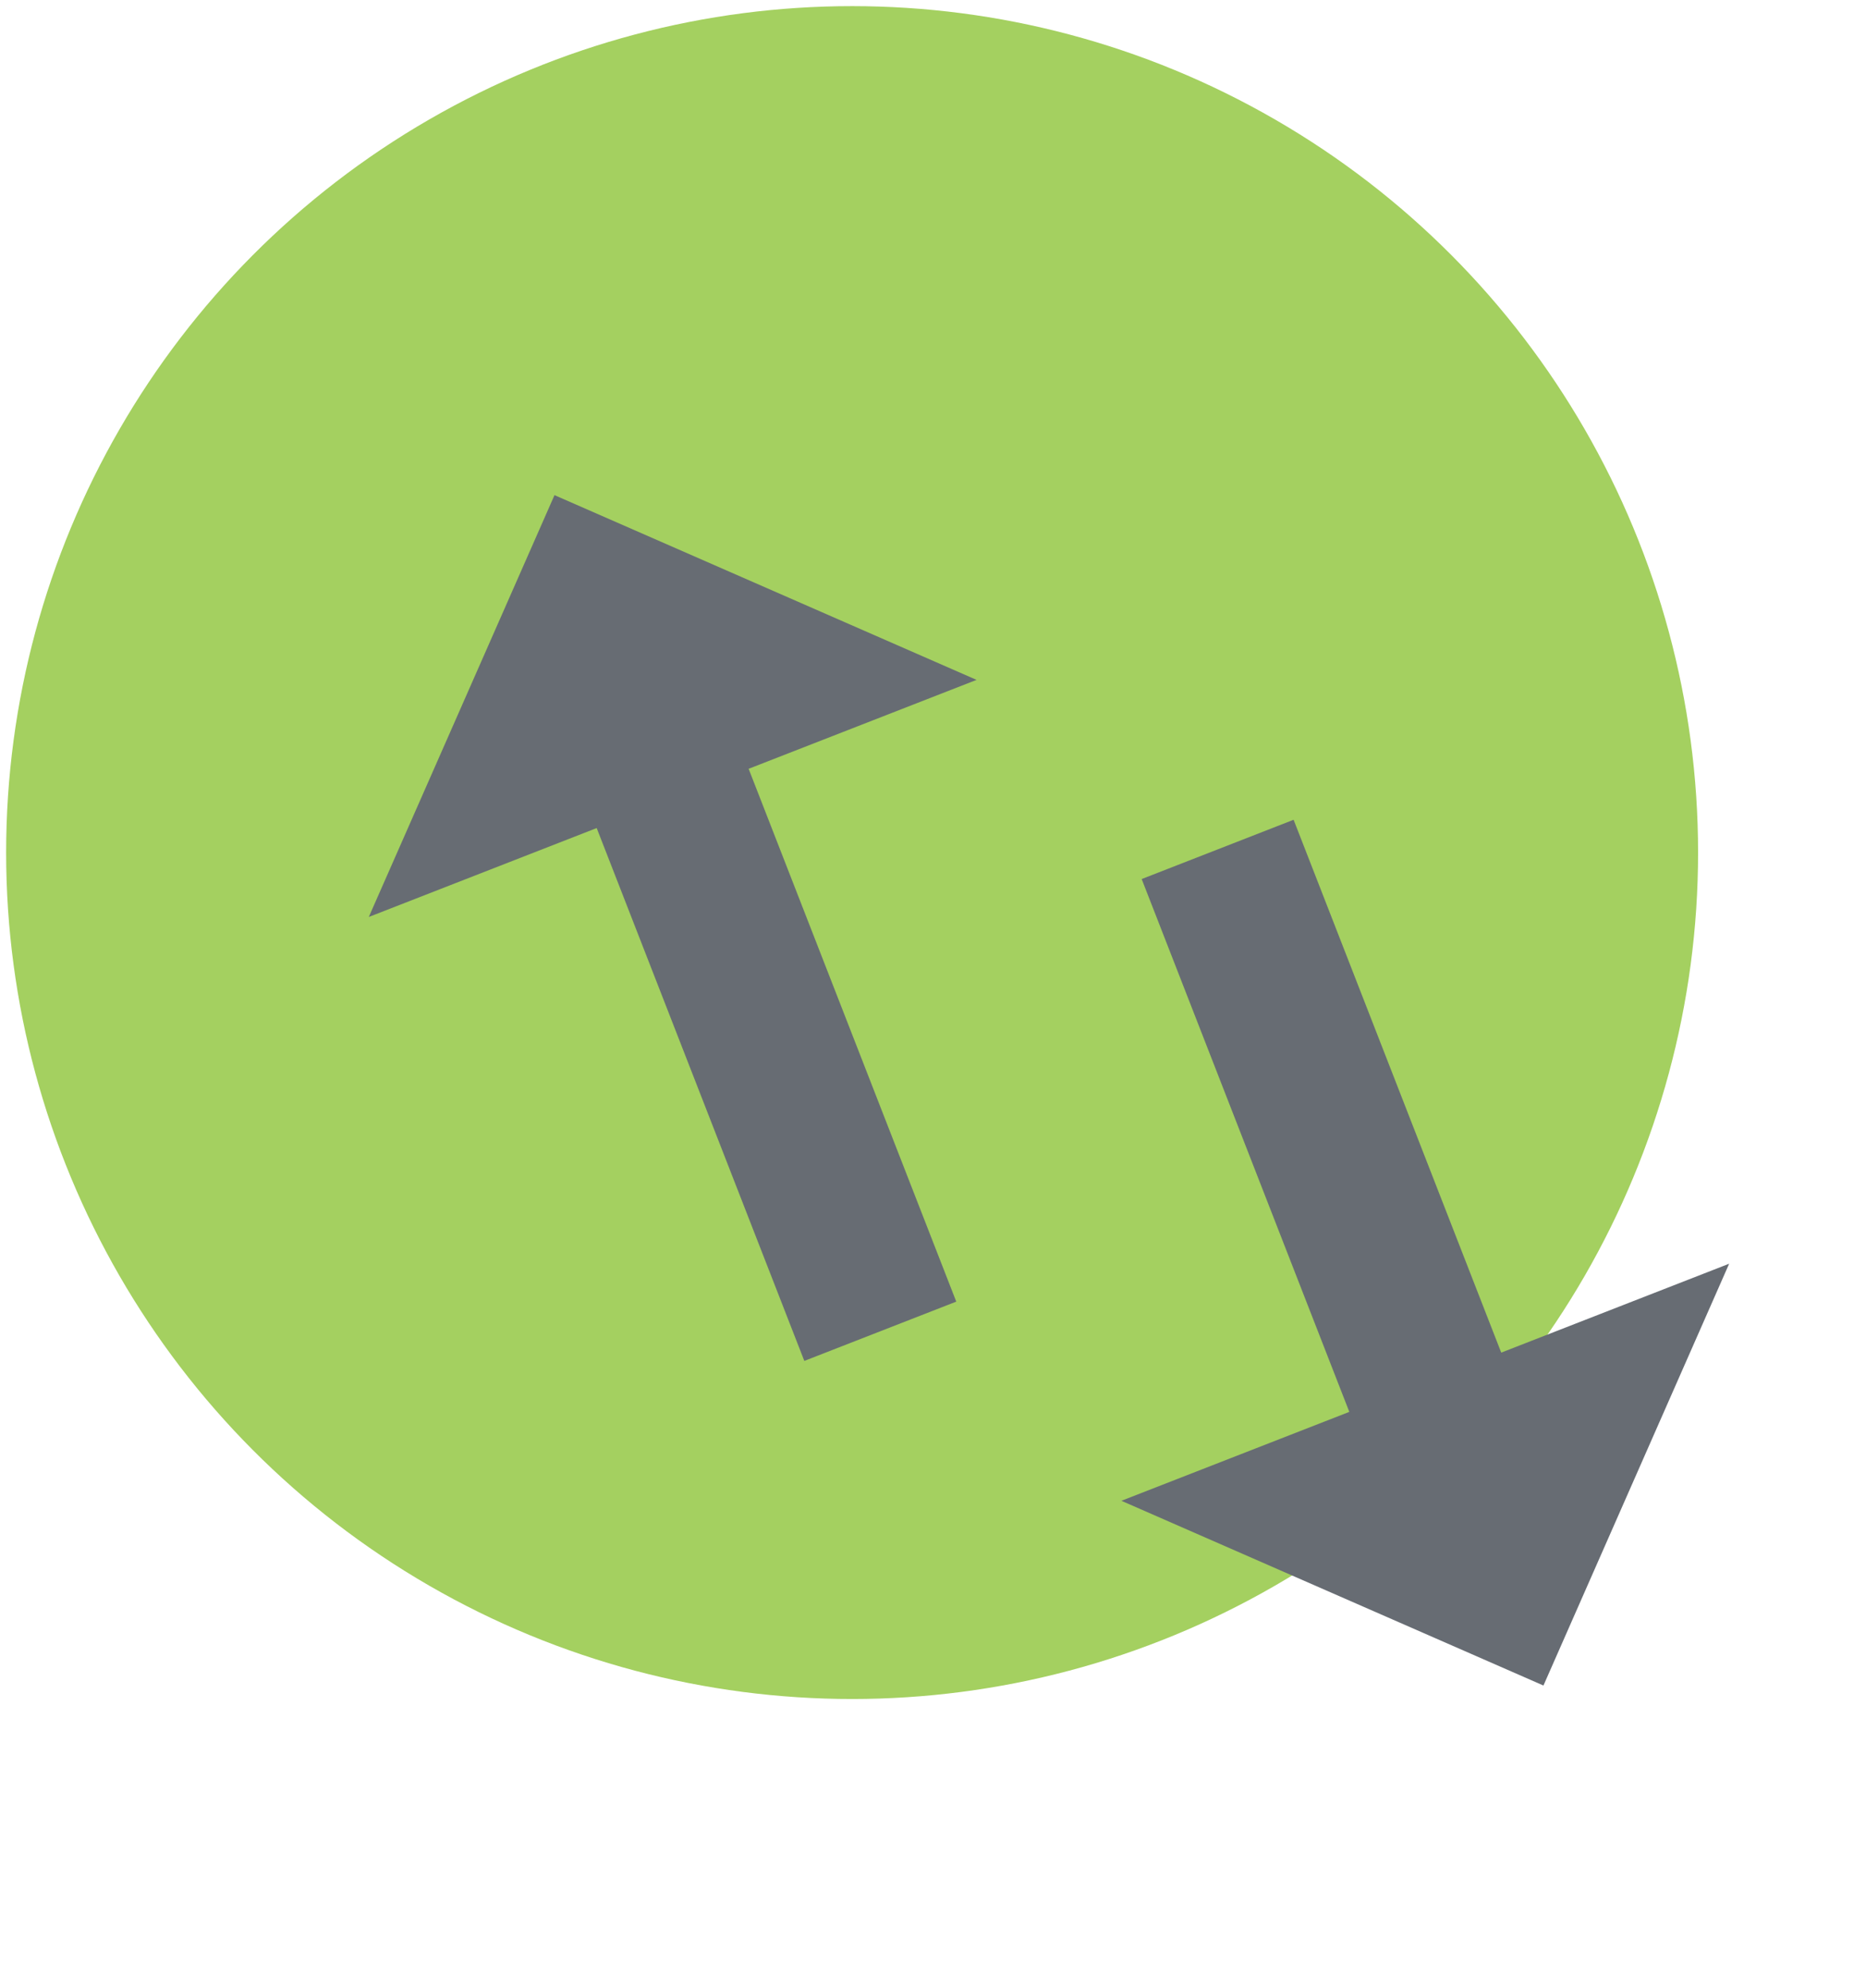
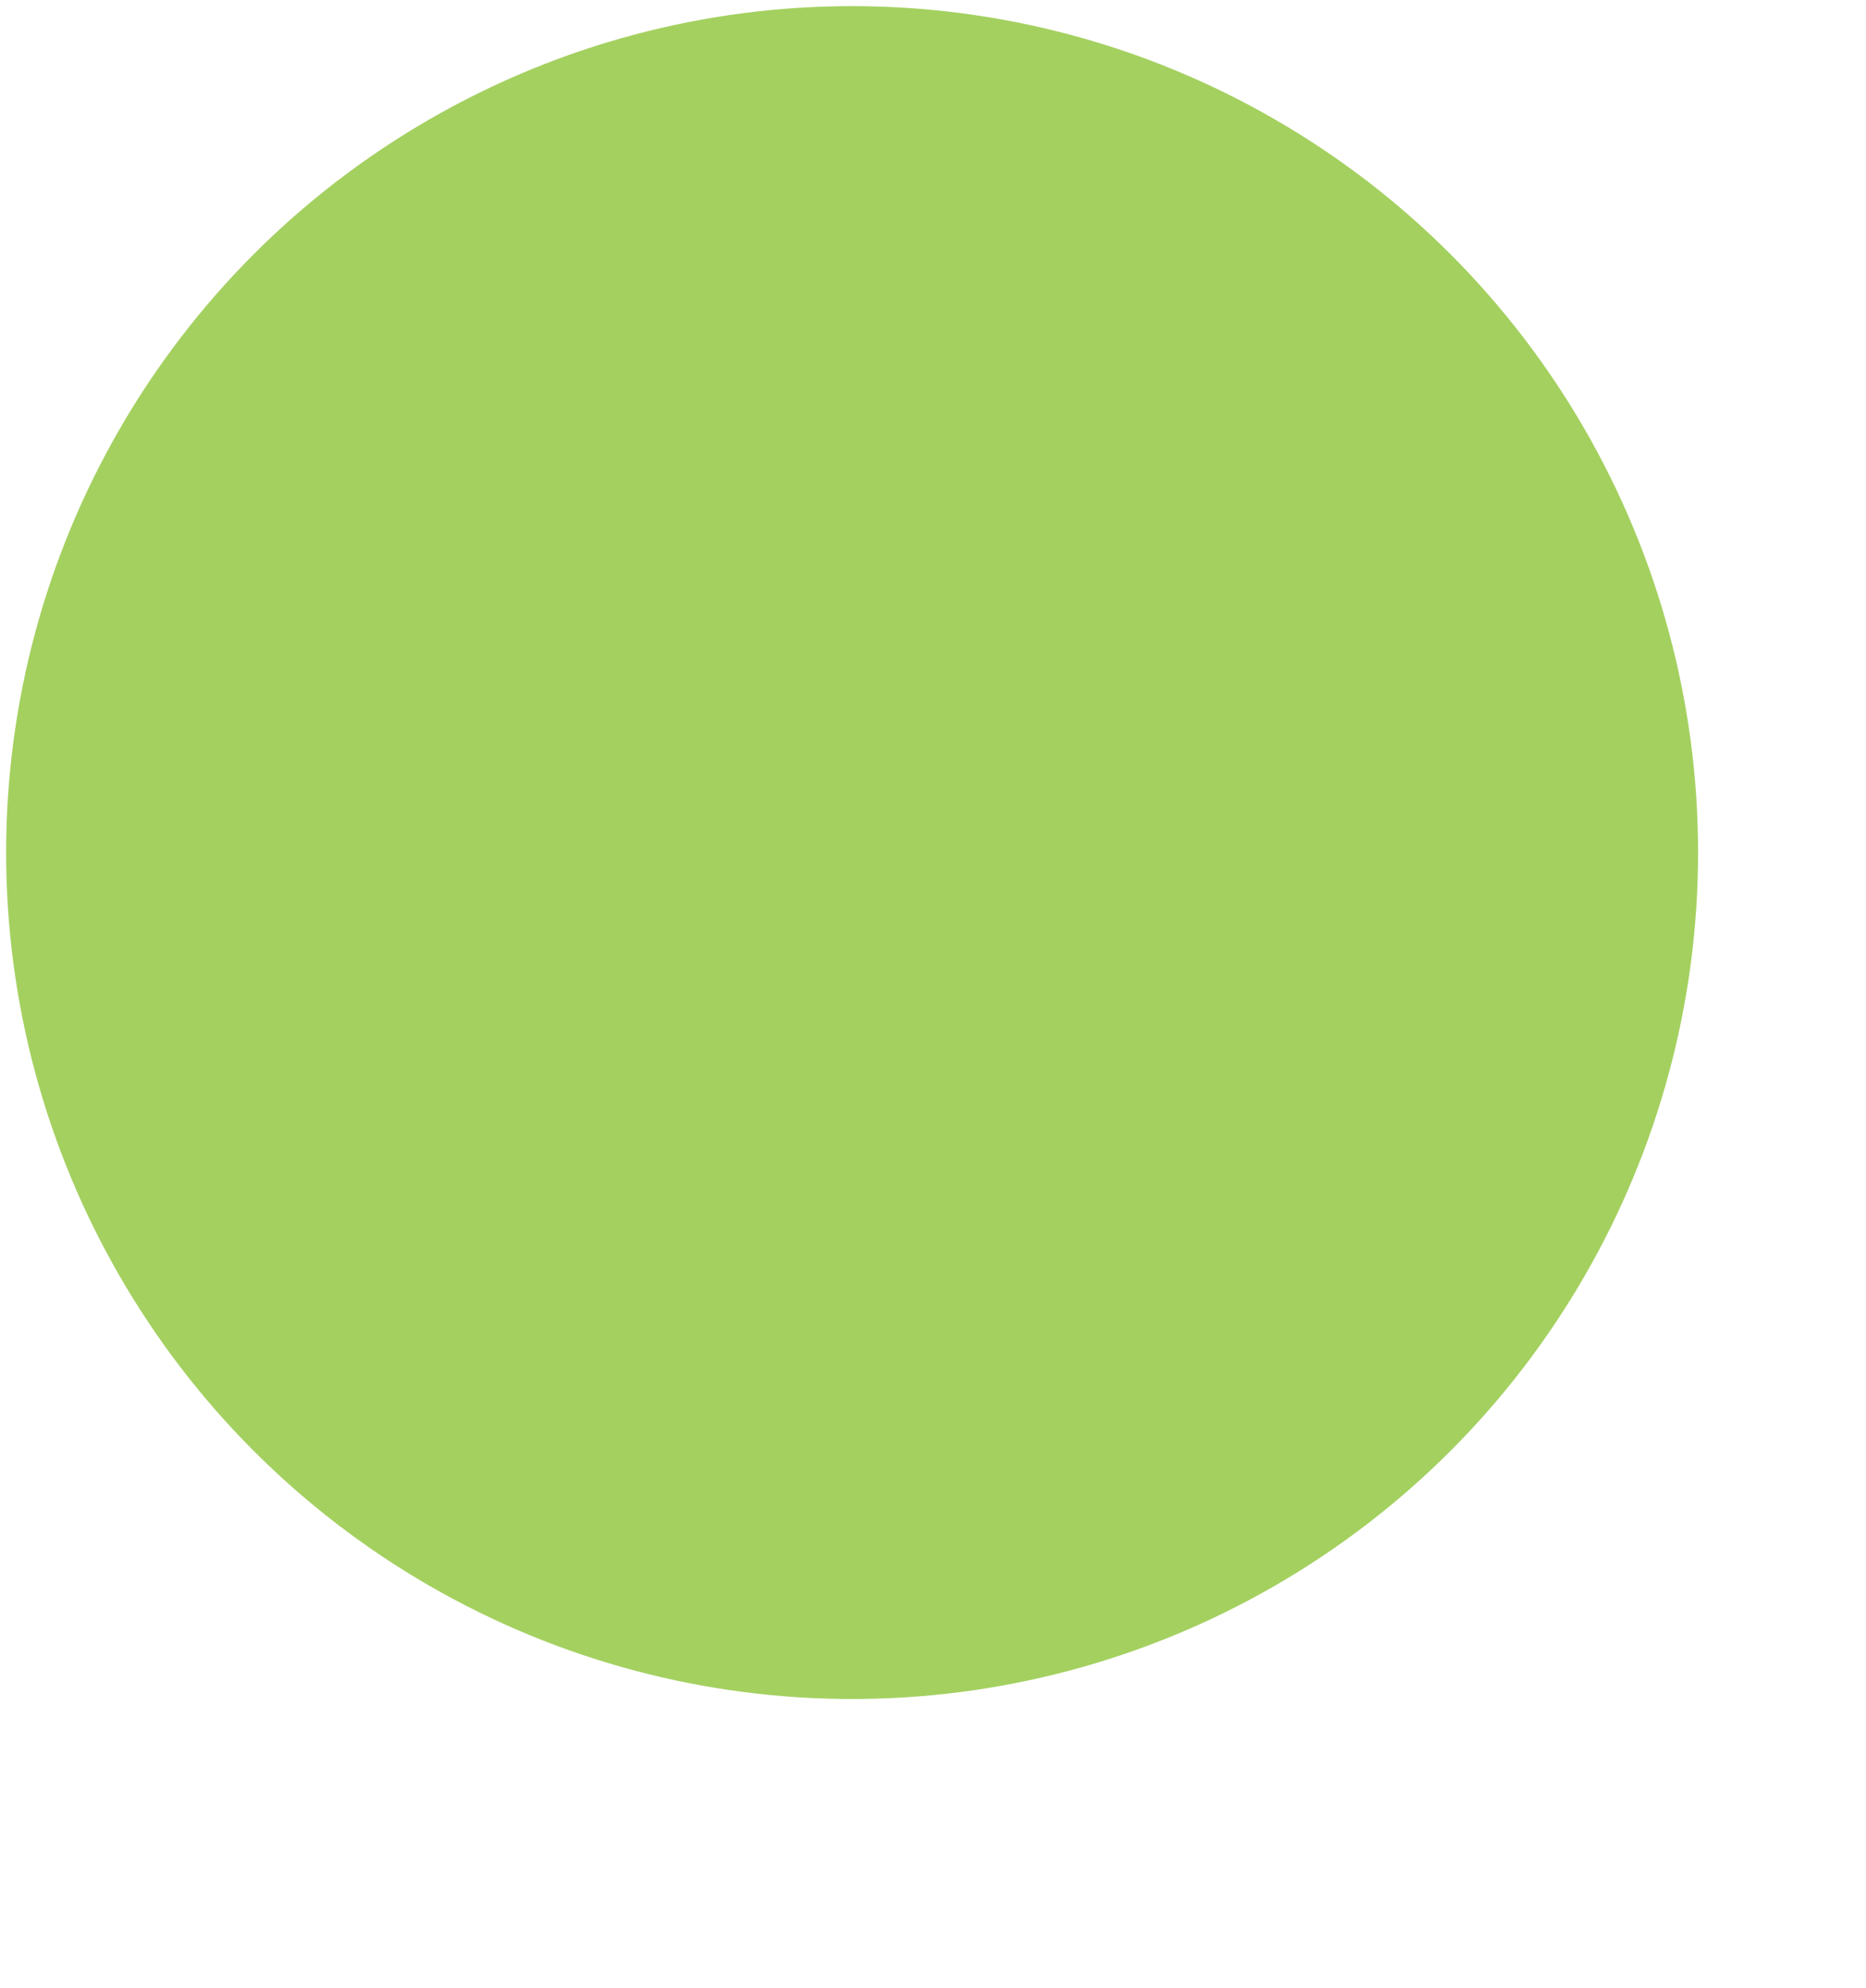
<svg xmlns="http://www.w3.org/2000/svg" width="77" height="82" viewBox="0 0 77 82" fill="none">
  <circle cx="35.162" cy="35.162" r="34.909" fill="#A4D060" />
-   <path d="M22.881 20.421L15.218 37.818L24.622 34.151L33.19 56.127L39.46 53.682L30.892 31.707L40.297 28.04L22.881 20.421ZM61.948 55.785L53.38 33.809L47.111 36.254L55.679 58.229L46.274 61.896L63.69 69.515L71.353 52.118L61.948 55.785Z" fill="#676C73" />
</svg>